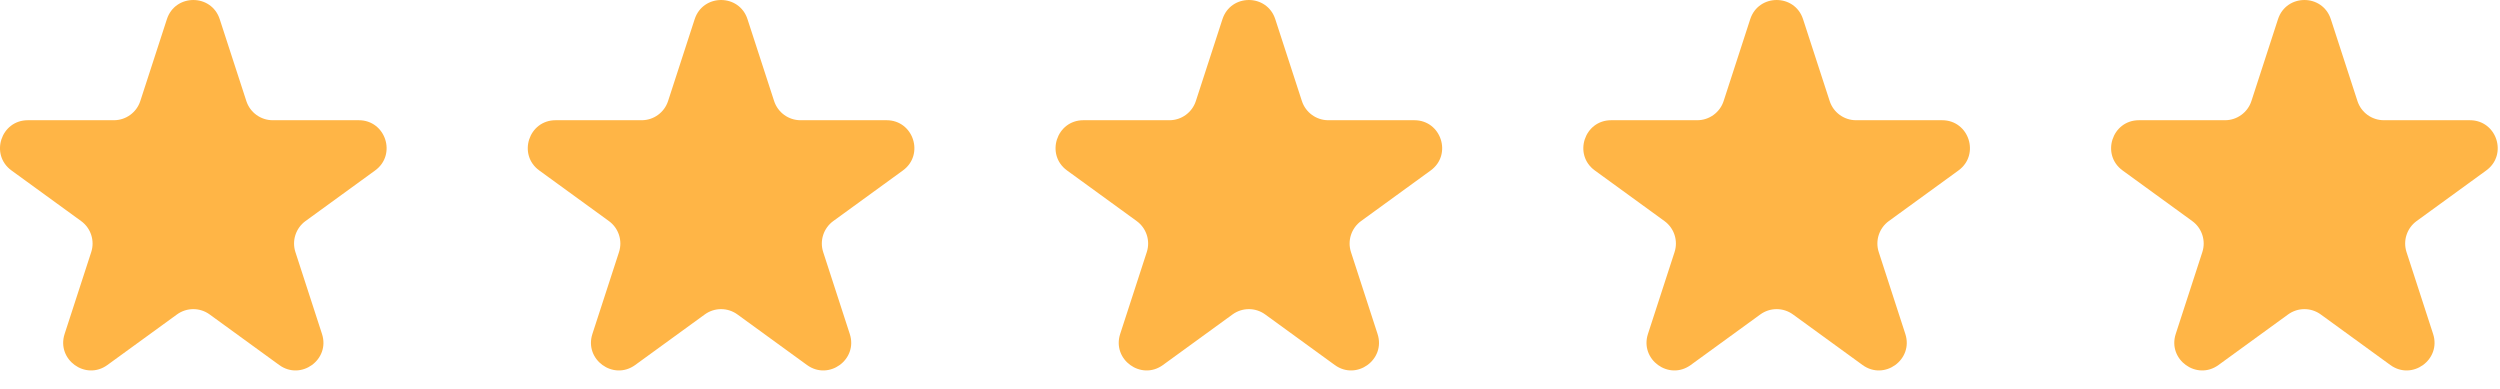
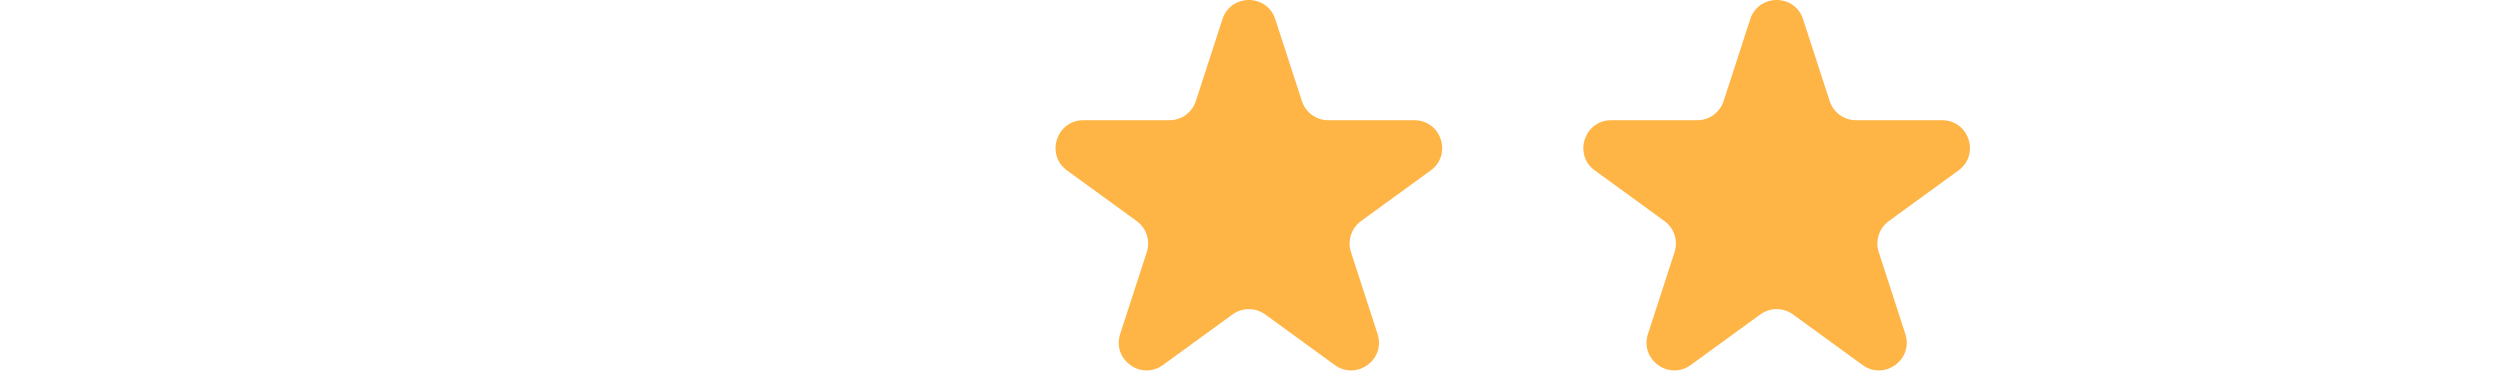
<svg xmlns="http://www.w3.org/2000/svg" width="90" height="14" viewBox="0 0 90 14" fill="none">
-   <path d="M6.008 0.691C6.308 -0.23 7.611 -0.23 7.91 0.691L8.868 3.637C9.002 4.049 9.385 4.328 9.819 4.328H12.917C13.885 4.328 14.288 5.568 13.504 6.137L10.998 7.958C10.648 8.213 10.501 8.664 10.635 9.076L11.592 12.023C11.892 12.944 10.837 13.71 10.053 13.141L7.547 11.32C7.197 11.065 6.722 11.065 6.371 11.32L3.865 13.141C3.081 13.71 2.027 12.944 2.326 12.023L3.284 9.076C3.418 8.664 3.271 8.213 2.92 7.958L0.414 6.137C-0.37 5.568 0.033 4.328 1.002 4.328H4.1C4.533 4.328 4.917 4.049 5.051 3.637L6.008 0.691Z" fill="#FFB546" />
-   <path d="M25.008 0.691C25.308 -0.23 26.611 -0.23 26.91 0.691L27.868 3.637C28.002 4.049 28.386 4.328 28.819 4.328H31.917C32.885 4.328 33.288 5.568 32.504 6.137L29.998 7.958C29.648 8.213 29.501 8.664 29.635 9.076L30.592 12.023C30.892 12.944 29.837 13.71 29.053 13.141L26.547 11.32C26.197 11.065 25.722 11.065 25.372 11.32L22.865 13.141C22.081 13.71 21.027 12.944 21.326 12.023L22.284 9.076C22.418 8.664 22.271 8.213 21.92 7.958L19.414 6.137C18.63 5.568 19.033 4.328 20.002 4.328H23.1C23.533 4.328 23.917 4.049 24.051 3.637L25.008 0.691Z" fill="#FFB546" />
  <path d="M44.008 0.691C44.308 -0.23 45.611 -0.23 45.91 0.691L46.868 3.637C47.002 4.049 47.386 4.328 47.819 4.328H50.917C51.885 4.328 52.288 5.568 51.504 6.137L48.998 7.958C48.648 8.213 48.501 8.664 48.635 9.076L49.592 12.023C49.892 12.944 48.837 13.71 48.053 13.141L45.547 11.32C45.197 11.065 44.722 11.065 44.371 11.32L41.865 13.141C41.081 13.71 40.027 12.944 40.326 12.023L41.284 9.076C41.418 8.664 41.271 8.213 40.92 7.958L38.414 6.137C37.63 5.568 38.033 4.328 39.002 4.328H42.1C42.533 4.328 42.917 4.049 43.051 3.637L44.008 0.691Z" fill="#FFB546" />
  <path d="M63.008 0.691C63.308 -0.23 64.611 -0.23 64.91 0.691L65.868 3.637C66.001 4.049 66.385 4.328 66.819 4.328H69.917C70.885 4.328 71.288 5.568 70.504 6.137L67.998 7.958C67.648 8.213 67.501 8.664 67.635 9.076L68.592 12.023C68.891 12.944 67.837 13.71 67.053 13.141L64.547 11.32C64.197 11.065 63.722 11.065 63.371 11.32L60.865 13.141C60.081 13.71 59.027 12.944 59.326 12.023L60.284 9.076C60.418 8.664 60.271 8.213 59.92 7.958L57.414 6.137C56.63 5.568 57.033 4.328 58.002 4.328H61.1C61.533 4.328 61.917 4.049 62.051 3.637L63.008 0.691Z" fill="#FFB546" />
-   <path d="M82.008 0.691C82.308 -0.23 83.611 -0.23 83.91 0.691L84.868 3.637C85.001 4.049 85.385 4.328 85.819 4.328H88.917C89.885 4.328 90.288 5.568 89.504 6.137L86.998 7.958C86.648 8.213 86.501 8.664 86.635 9.076L87.592 12.023C87.891 12.944 86.837 13.71 86.053 13.141L83.547 11.32C83.197 11.065 82.722 11.065 82.371 11.32L79.865 13.141C79.082 13.71 78.027 12.944 78.326 12.023L79.284 9.076C79.418 8.664 79.271 8.213 78.92 7.958L76.414 6.137C75.63 5.568 76.033 4.328 77.002 4.328H80.1C80.533 4.328 80.917 4.049 81.051 3.637L82.008 0.691Z" fill="#FFB546" />
</svg>